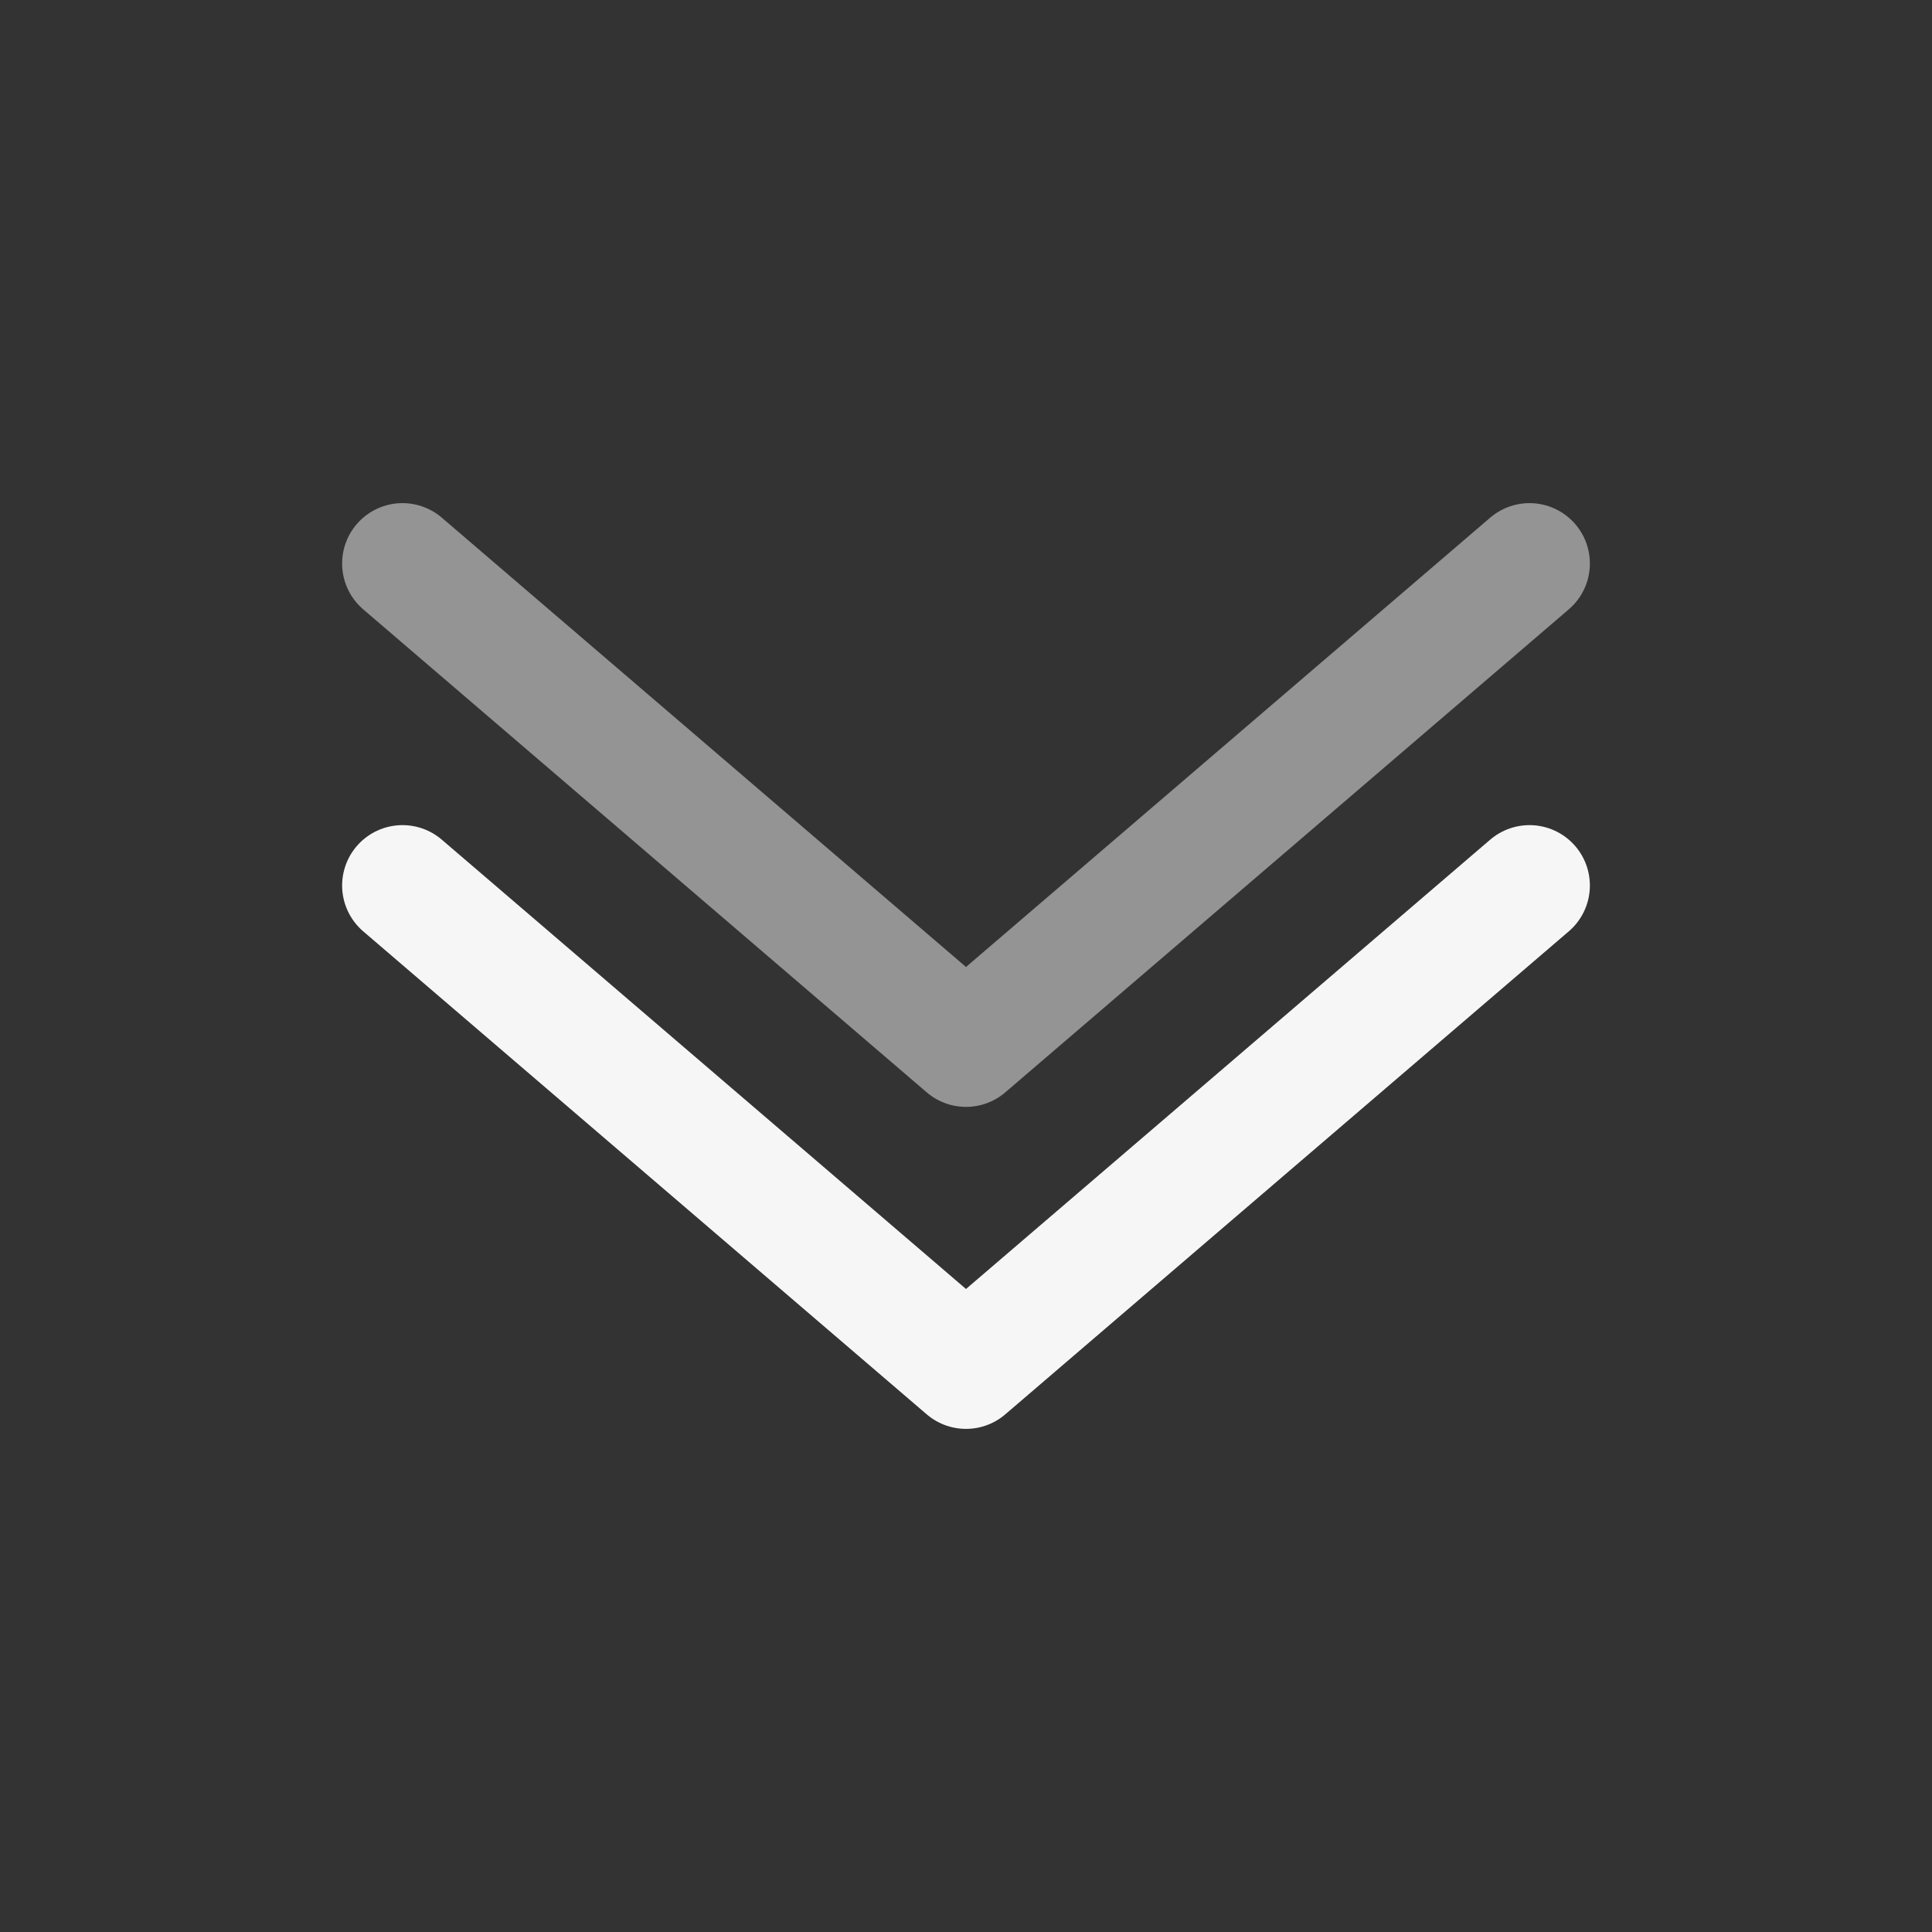
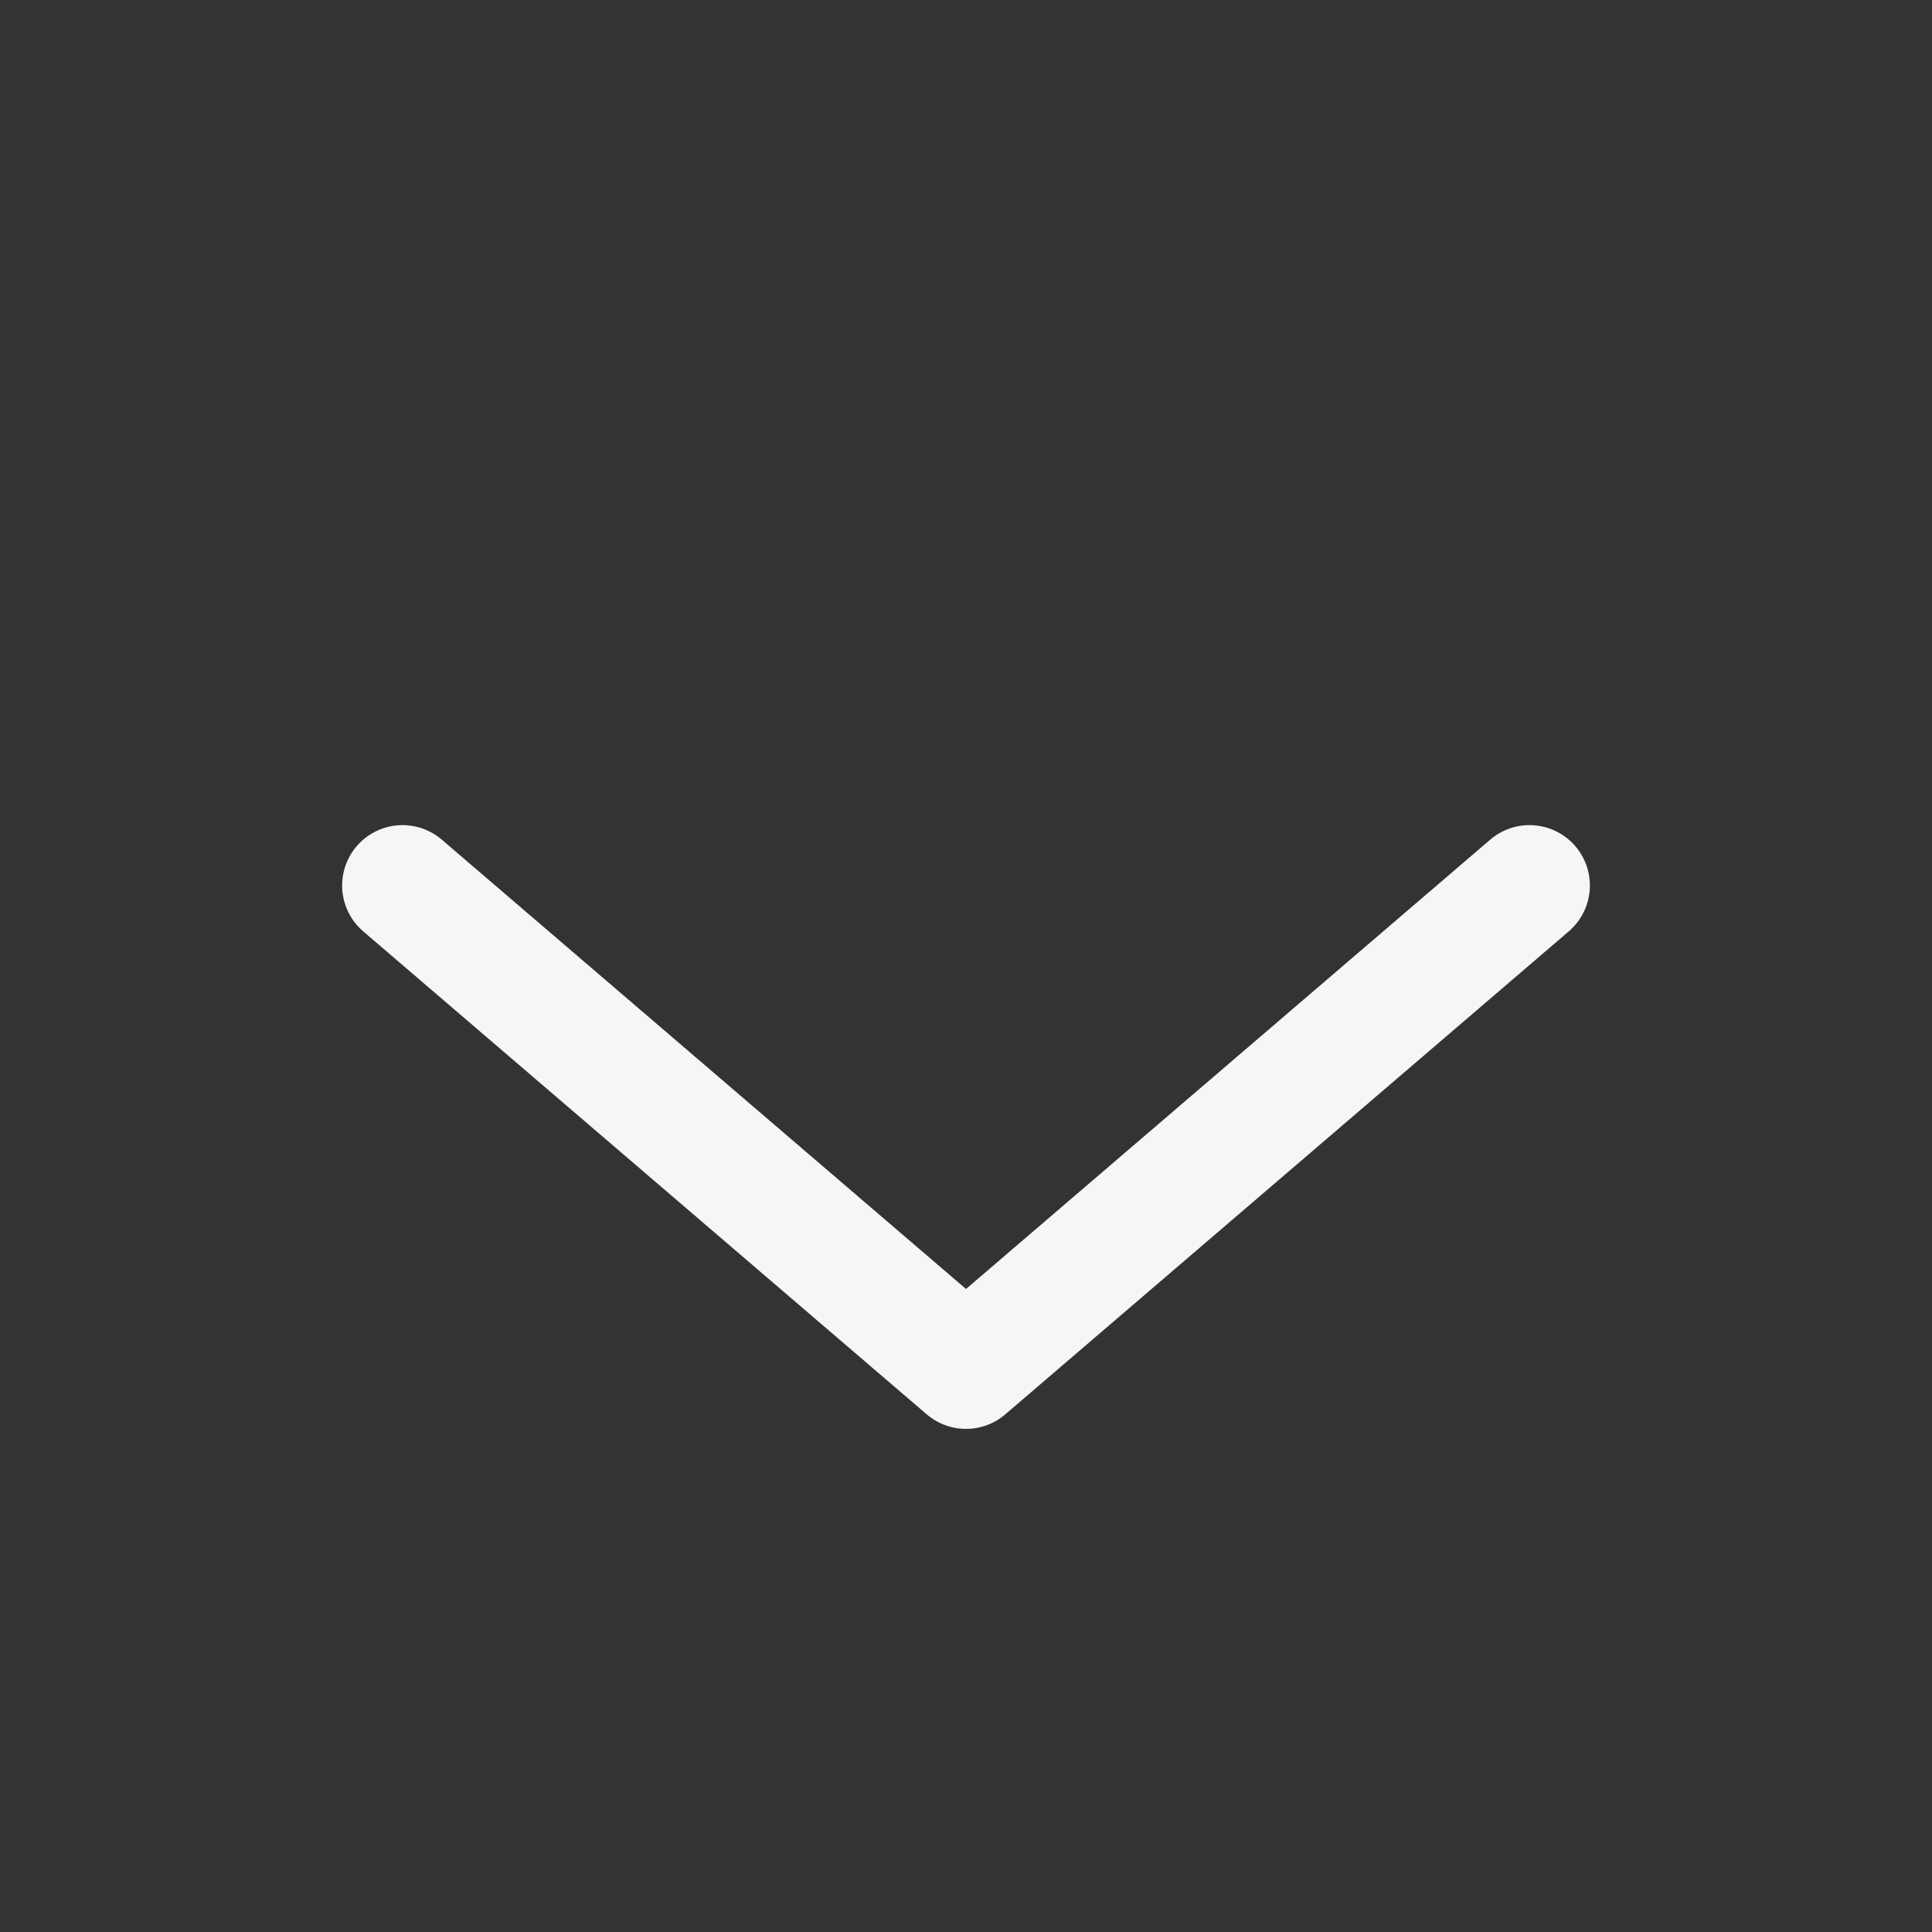
<svg xmlns="http://www.w3.org/2000/svg" width="48" height="48" viewBox="0 0 48 48" fill="none">
  <rect x="0" y="0" width="48" height="48" fill="#333333" stroke="none" />
  <g id="solar:double-alt-arrow-up-line-duotone">
    <g id="Group">
      <path id="Vector" d="M10 22L24 34L38 22" stroke="#F6F6F6" stroke-width="3" stroke-linecap="round" stroke-linejoin="round" />
-       <path id="Vector_2" opacity="0.5" d="M10 14L24 26L38 14" stroke="#F6F6F6" stroke-width="3" stroke-linecap="round" stroke-linejoin="round" />
    </g>
  </g>
</svg>